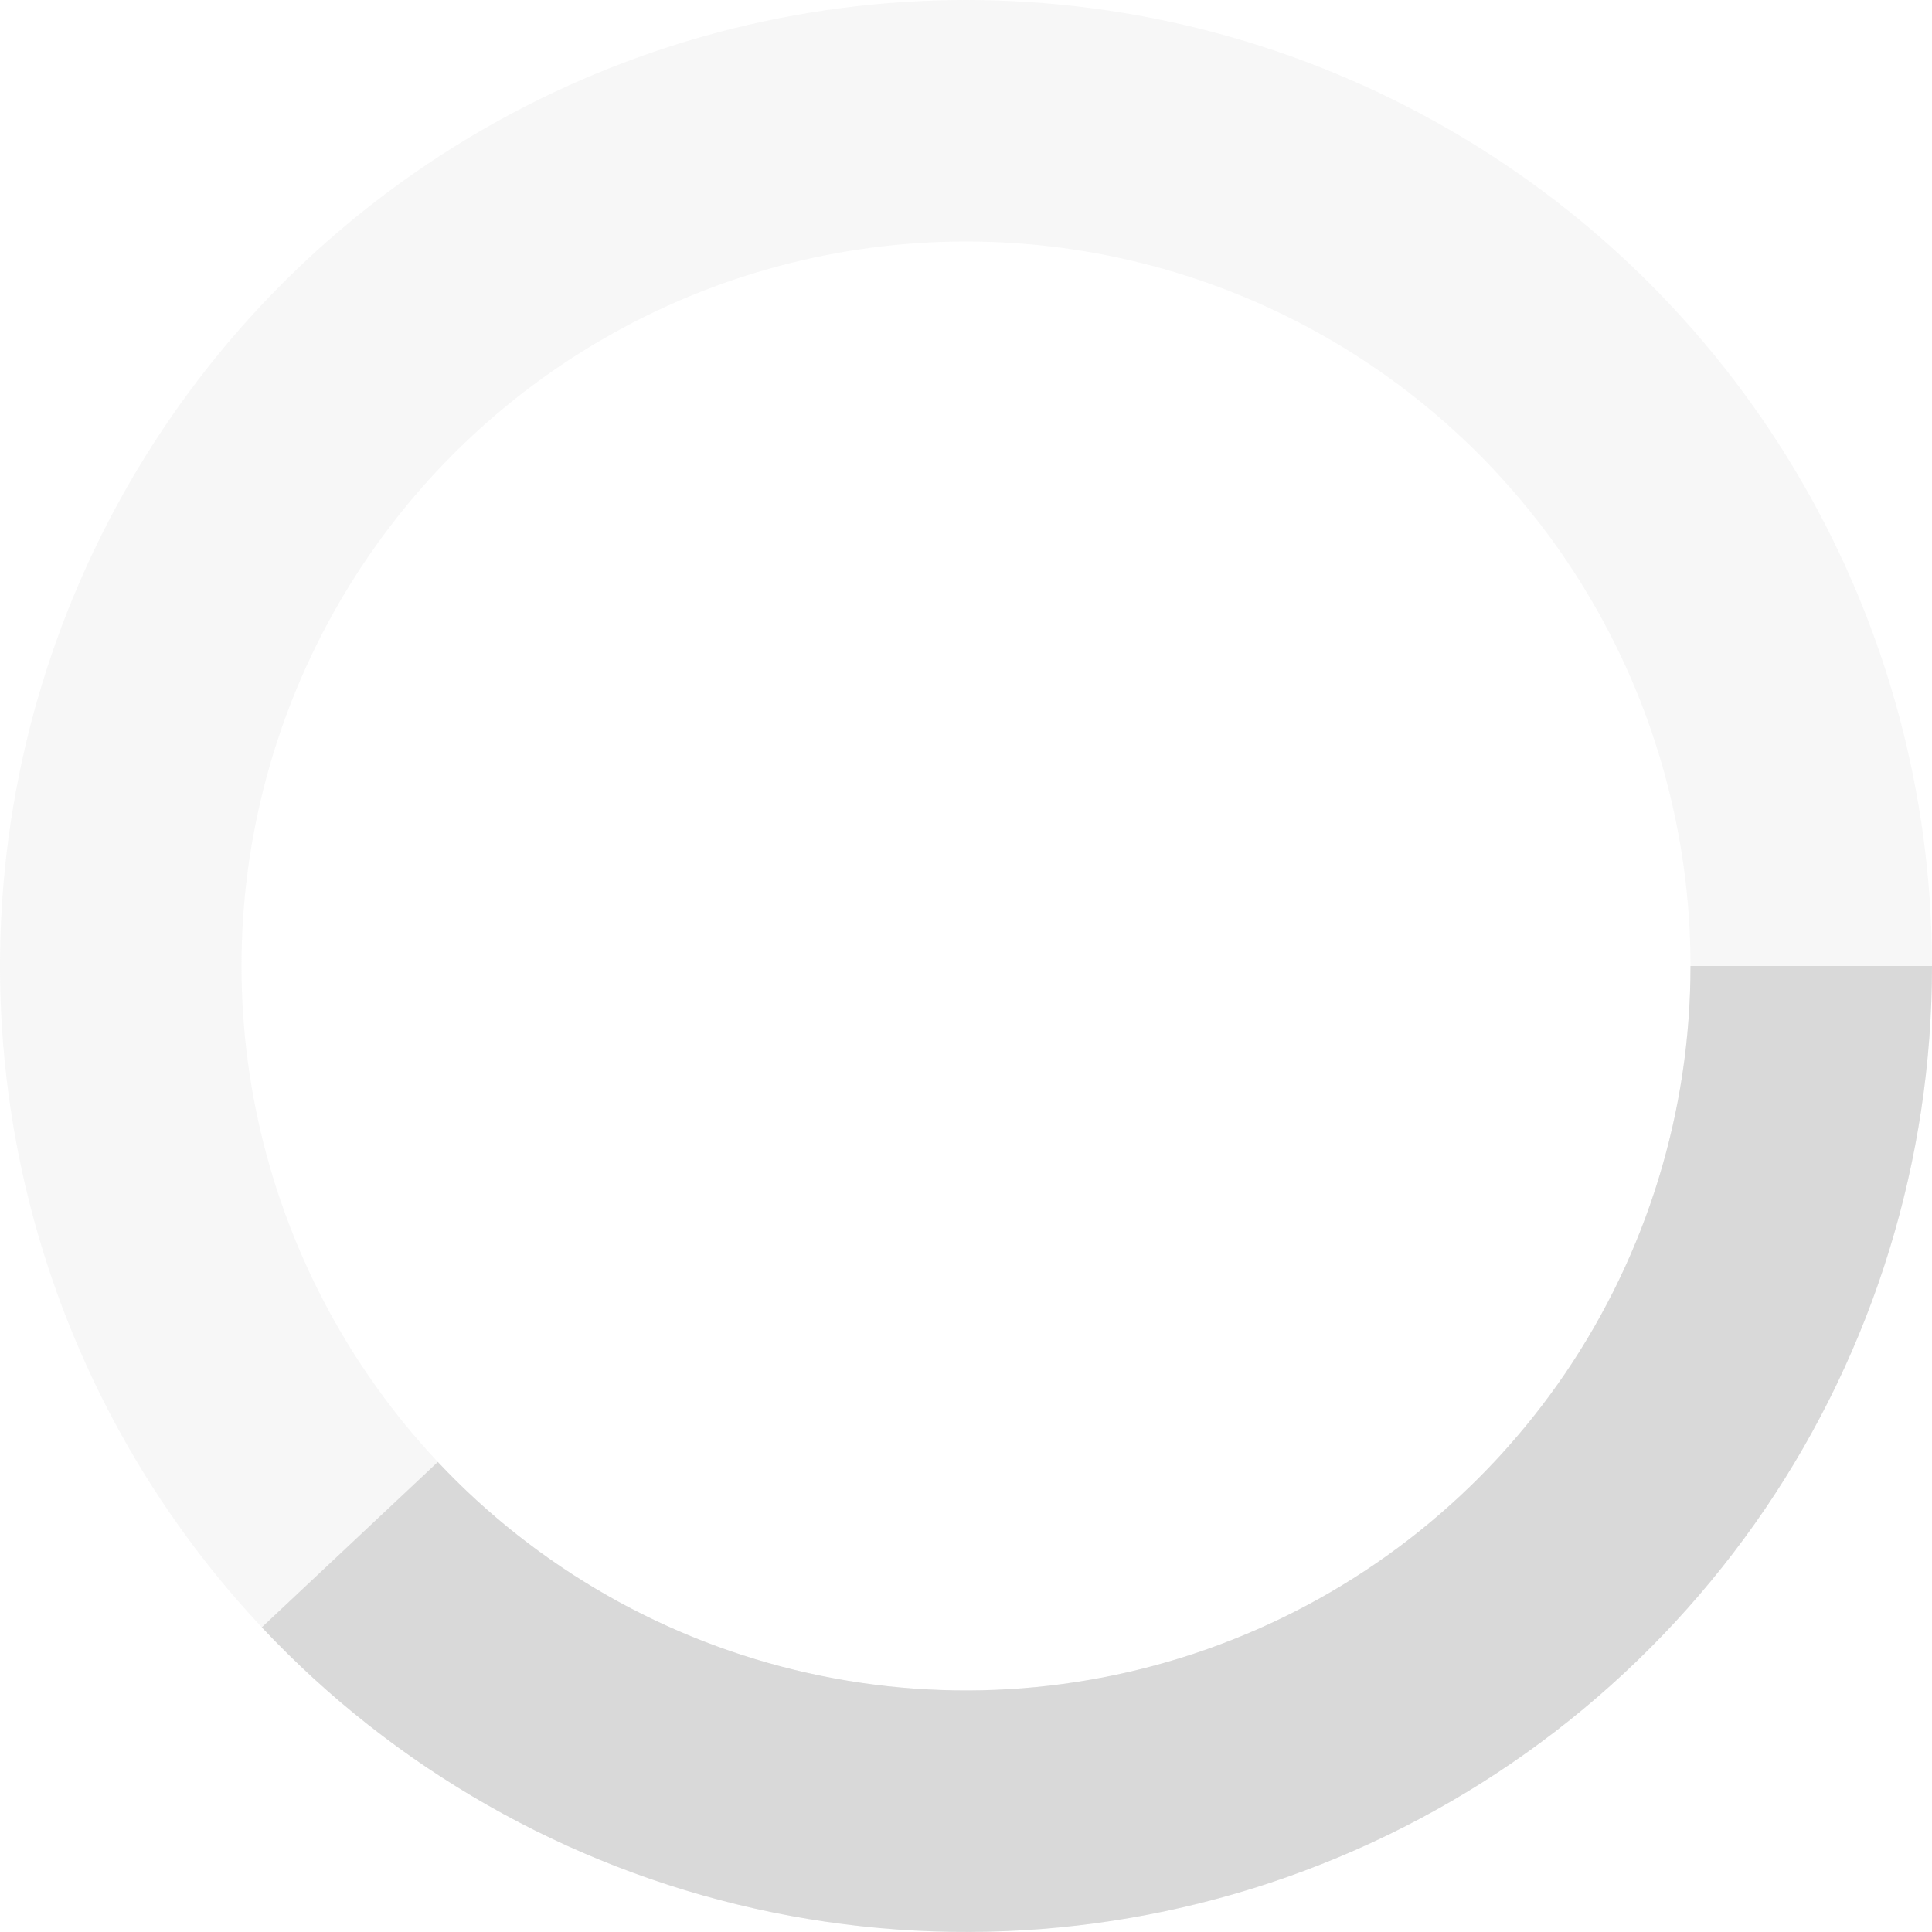
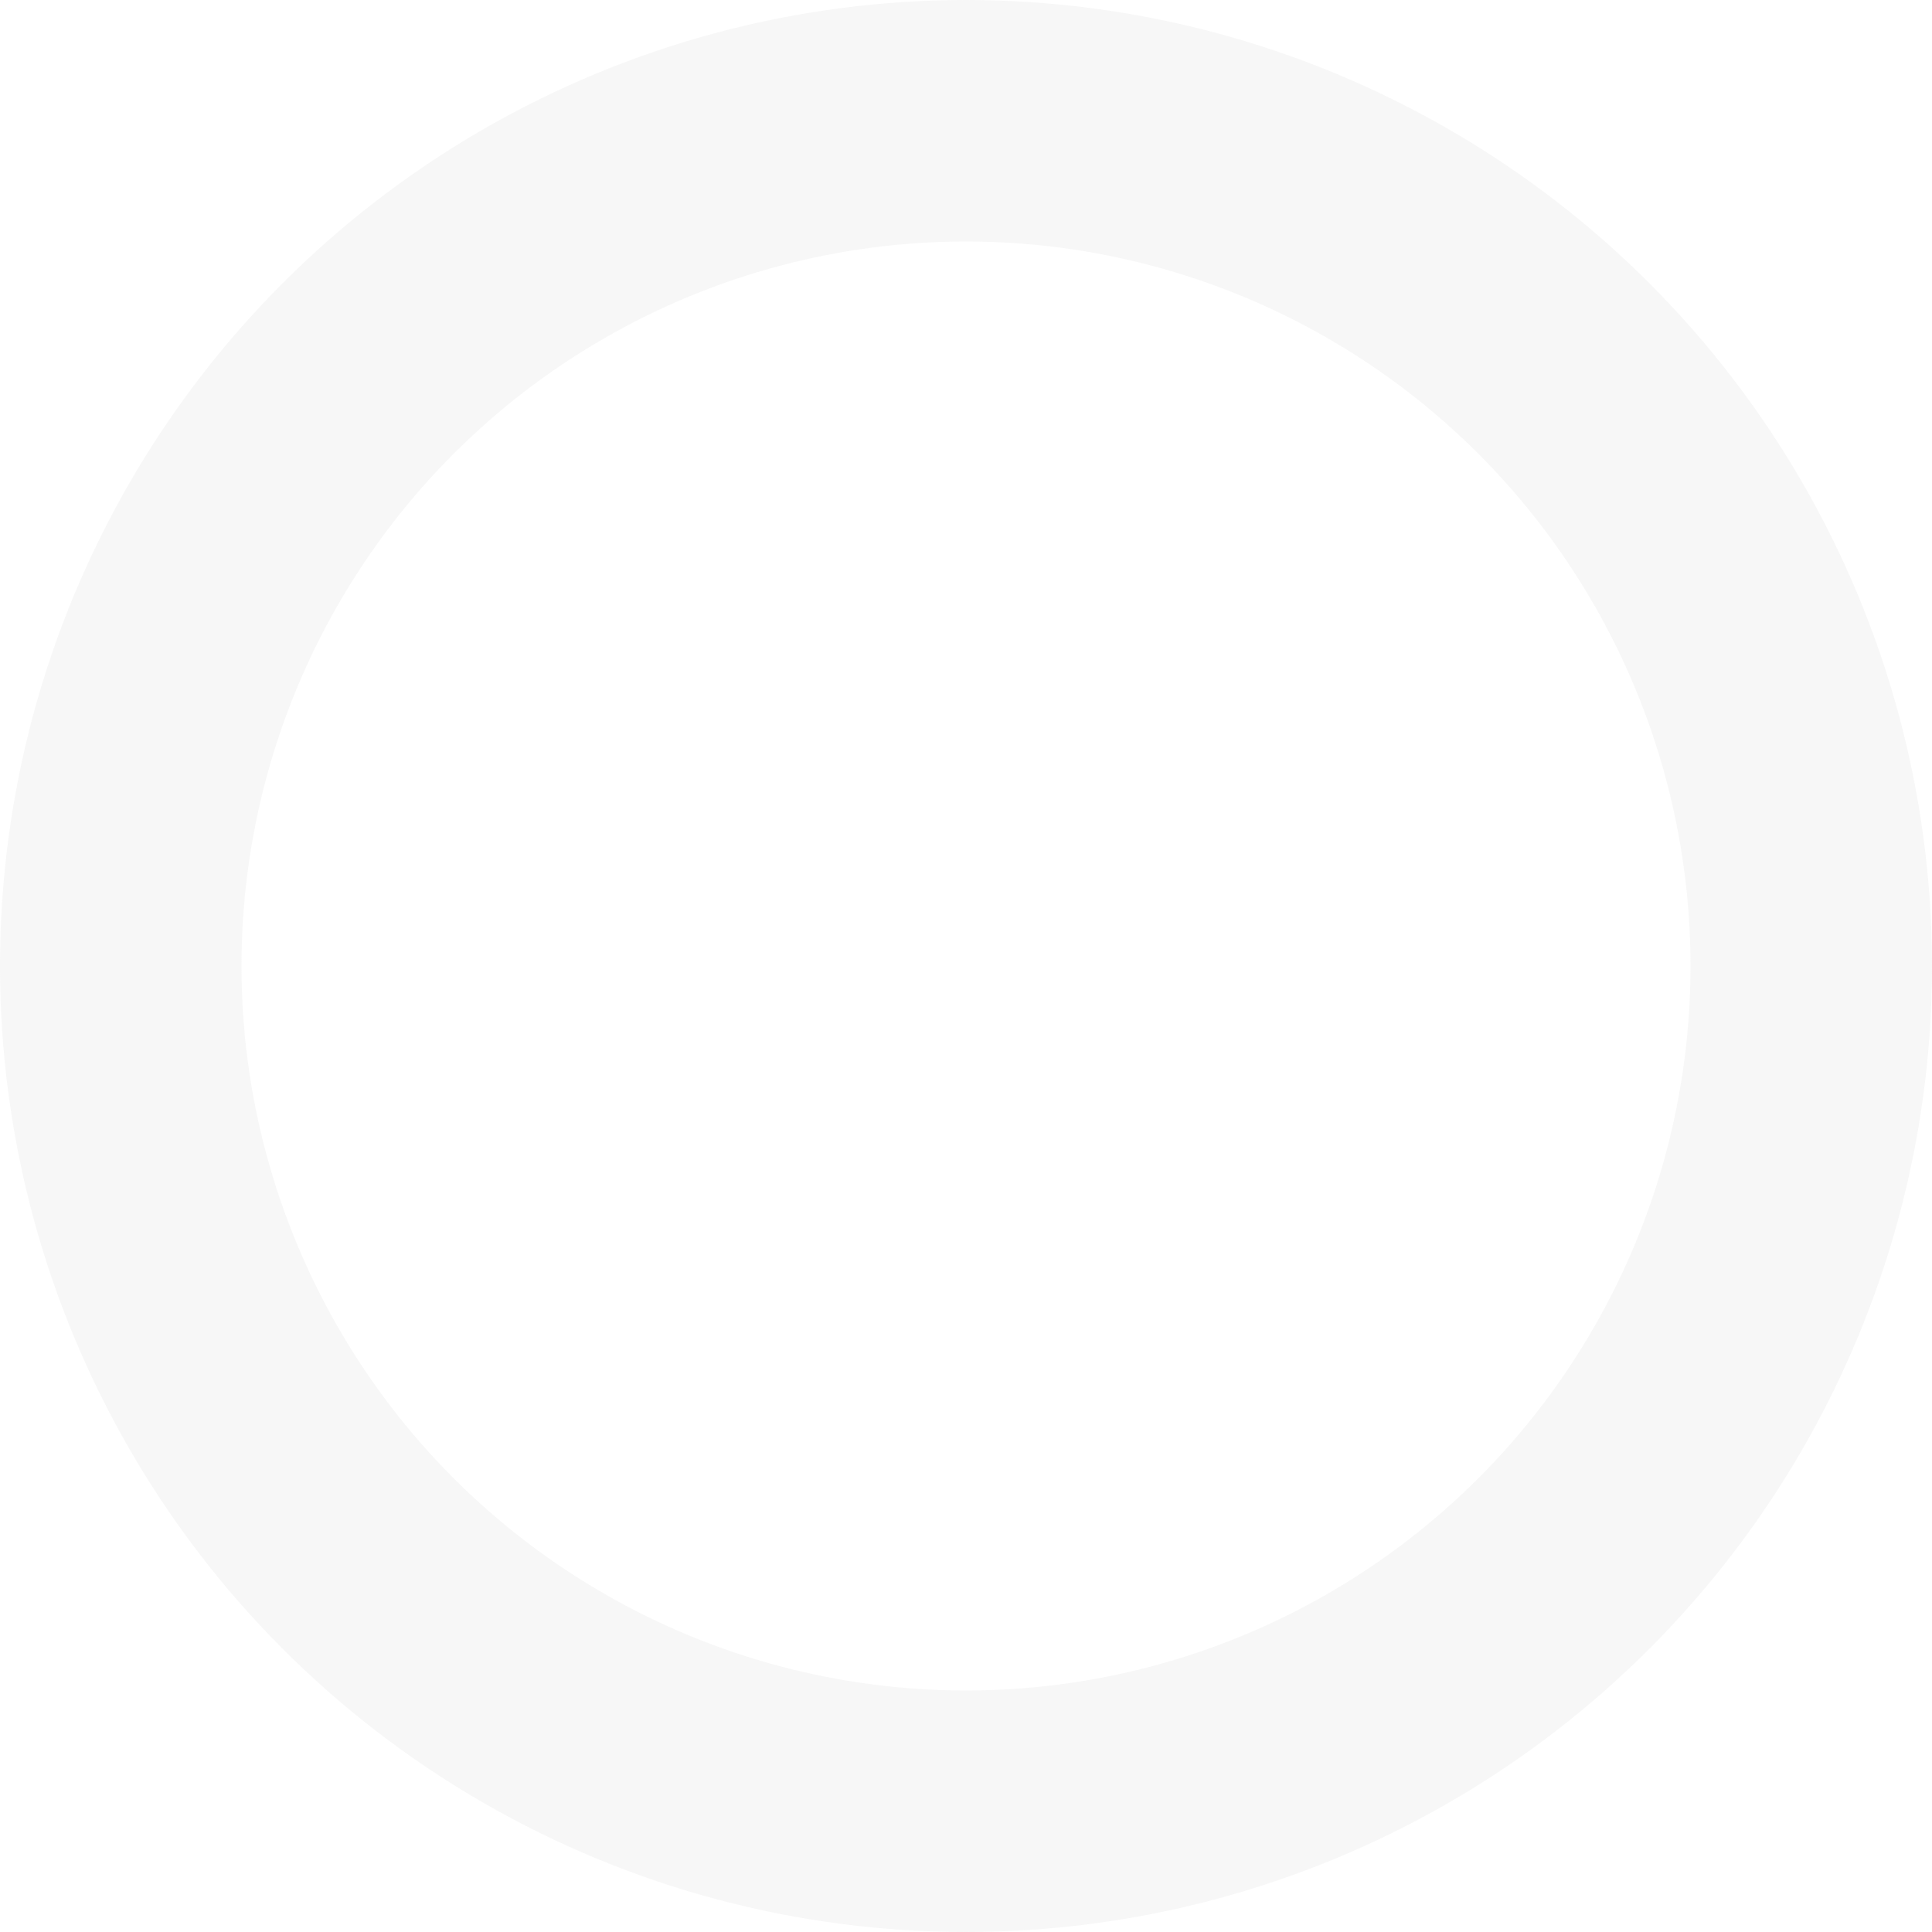
<svg xmlns="http://www.w3.org/2000/svg" width="16" height="16" viewBox="0 0 16 16" fill="none">
  <circle opacity="0.2" cx="8" cy="8" r="7" stroke="#D9D9D9" stroke-width="2" />
-   <path d="M15 8C15 9.403 14.578 10.774 13.79 11.935C13.001 13.095 11.882 13.992 10.577 14.508C9.272 15.025 7.842 15.137 6.473 14.831C5.104 14.525 3.858 13.815 2.897 12.792" stroke="#D9D9D9" stroke-width="2" />
</svg>